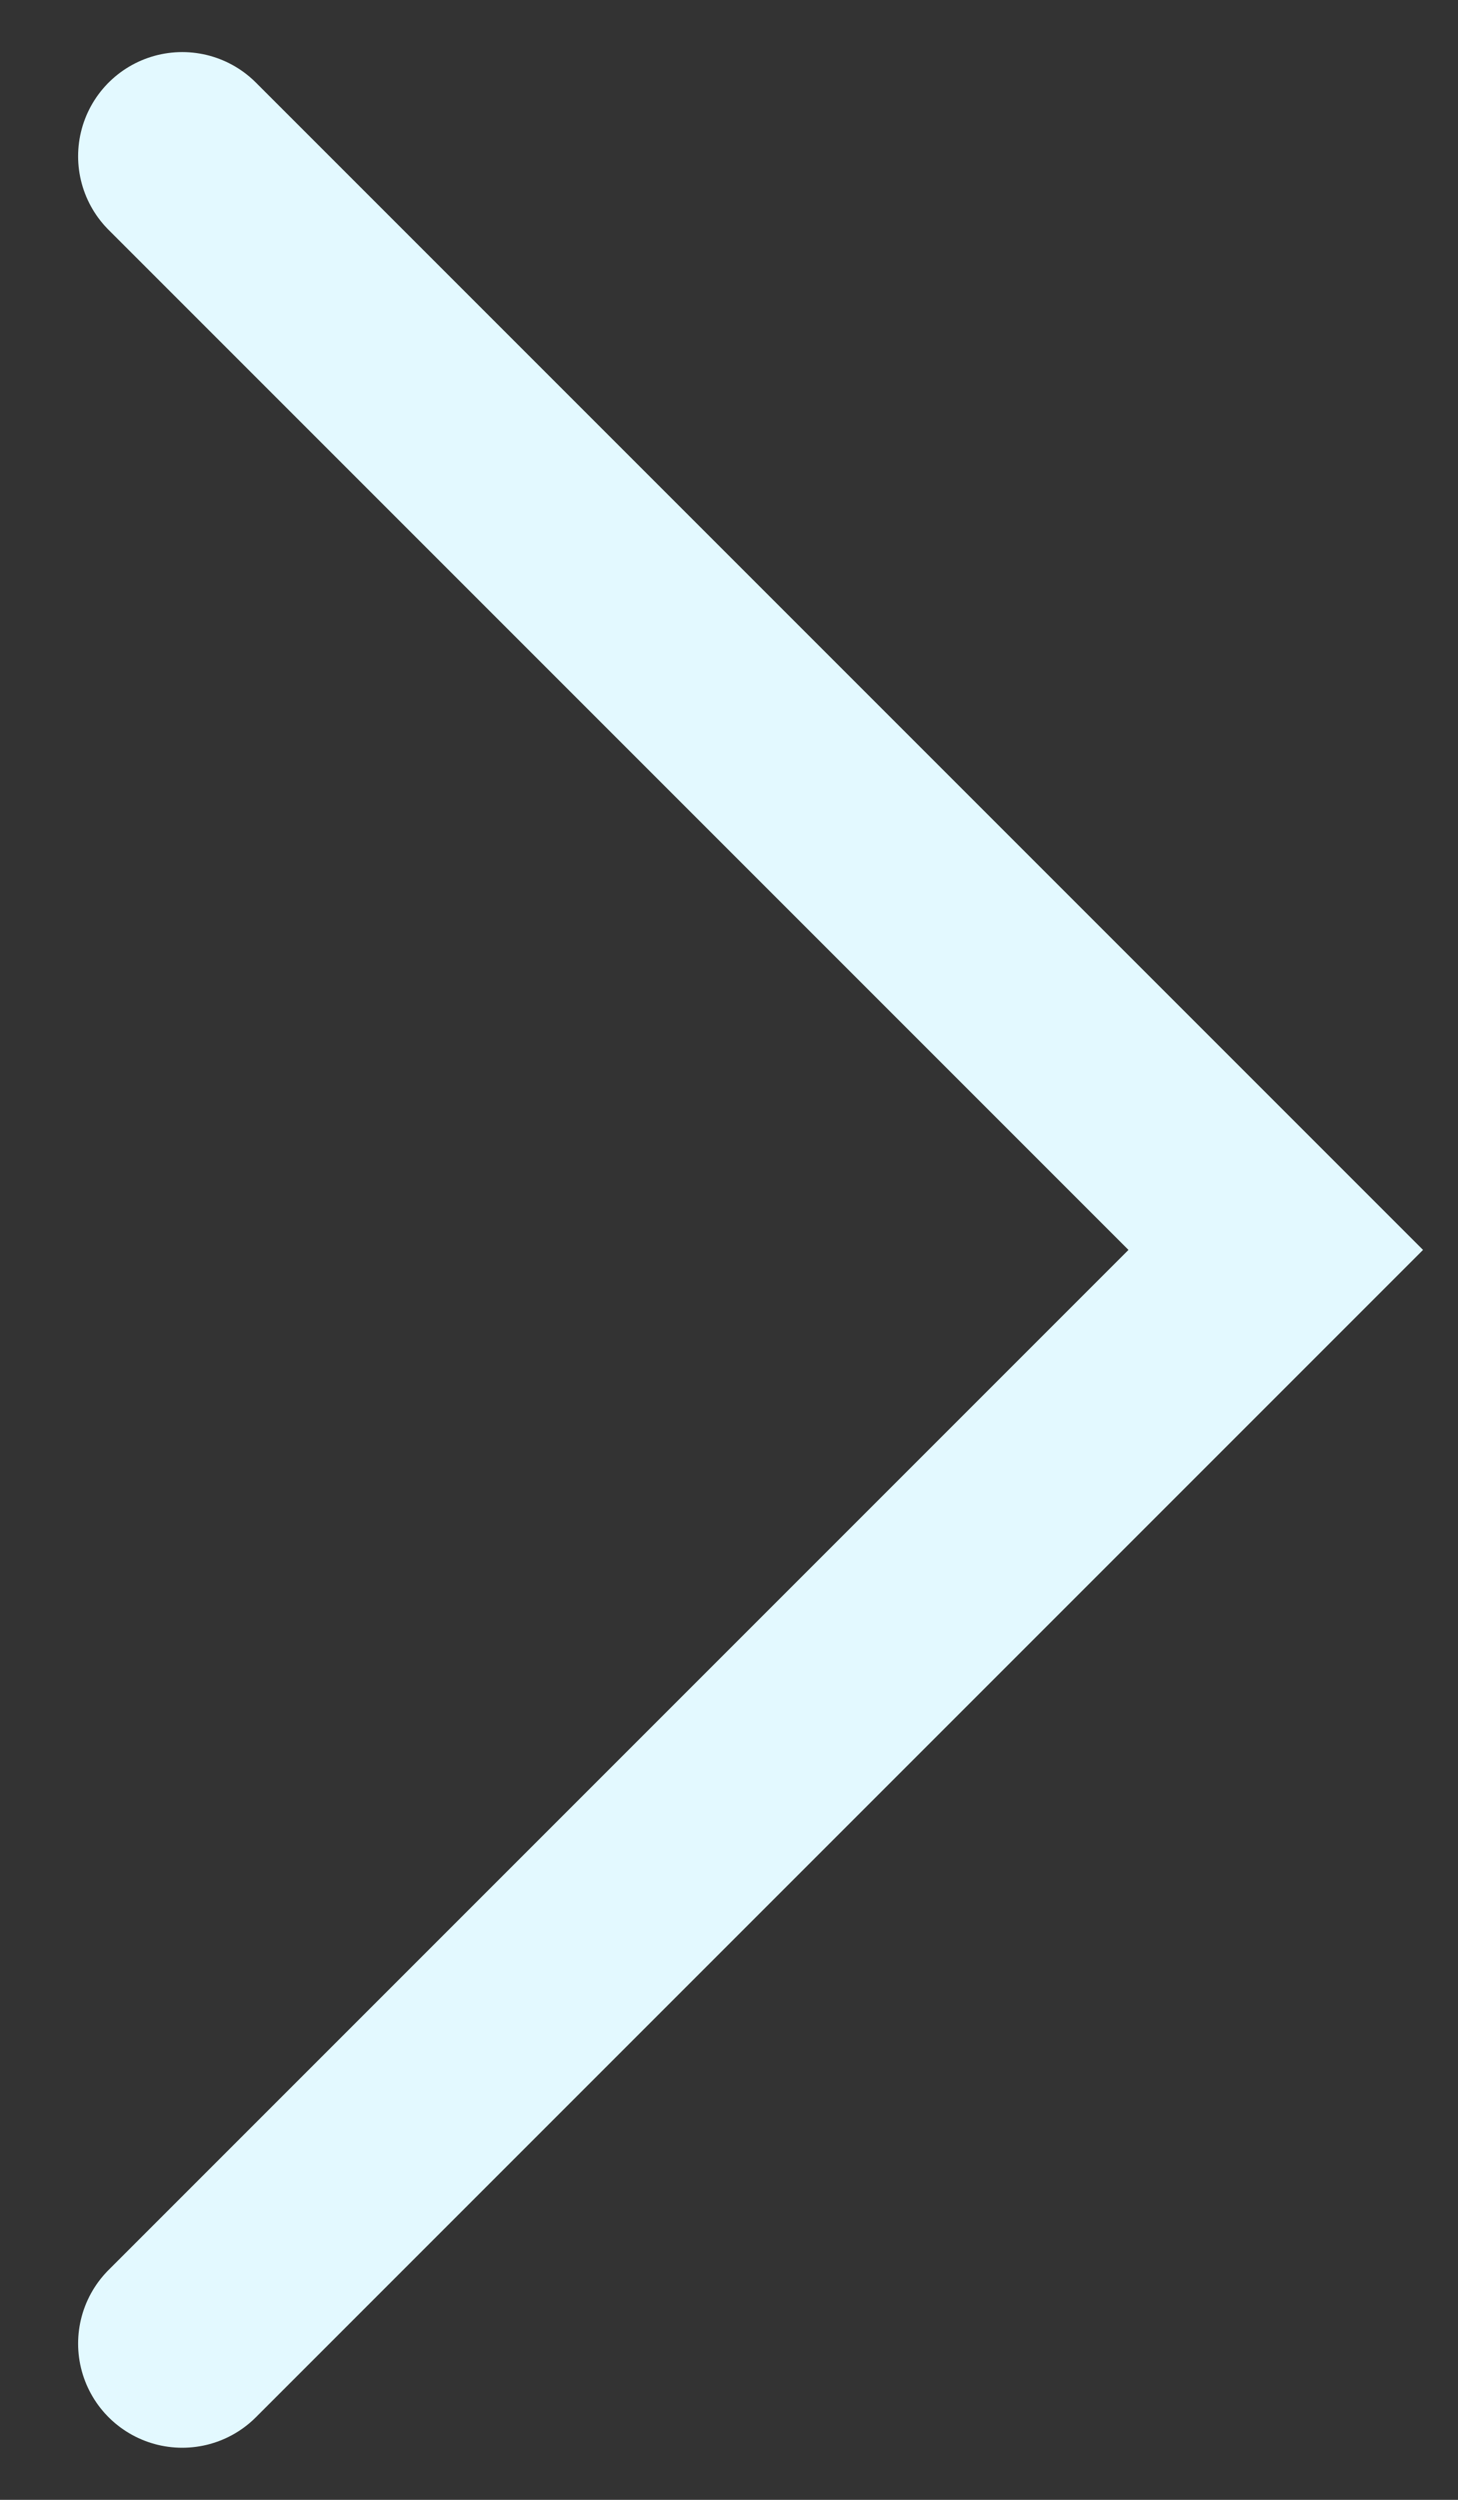
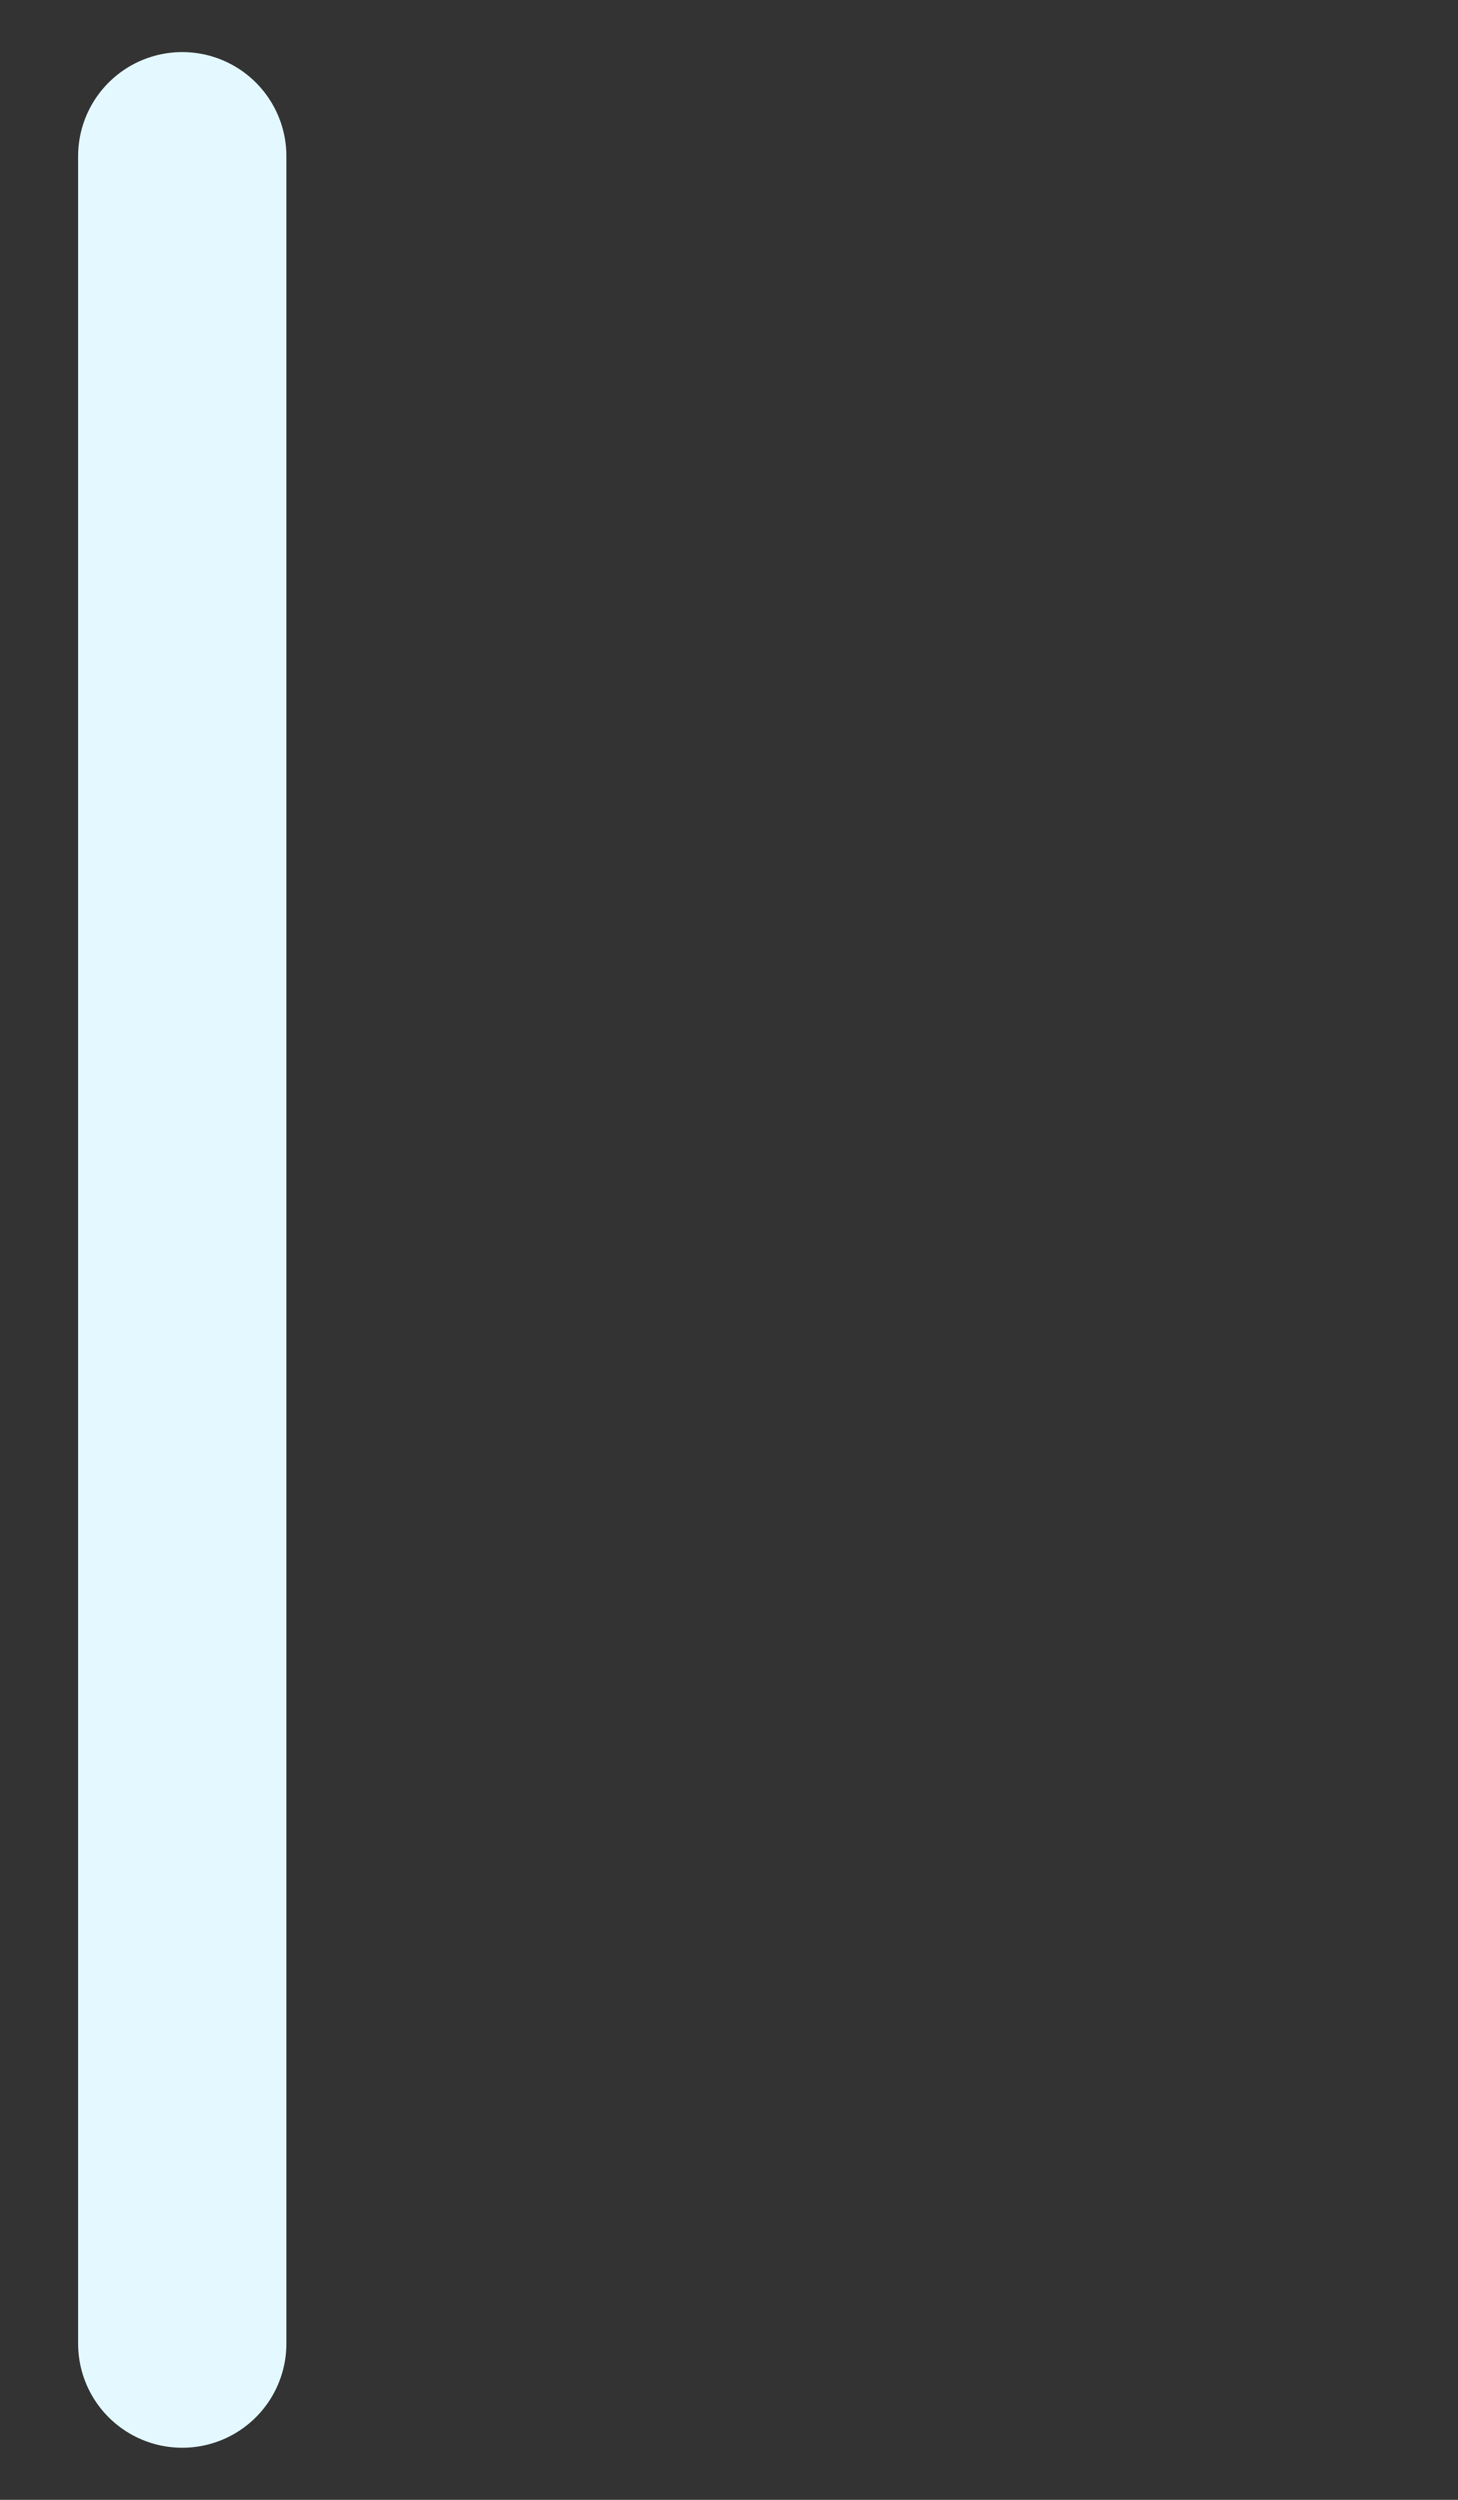
<svg xmlns="http://www.w3.org/2000/svg" width="14" height="24" viewBox="0 0 14 24" fill="none">
  <rect x="0" y="0" width="14" height="24" fill="#333333" stroke="none" />
-   <path d="M1.75 22.5L12.25 12L1.75 1.5" stroke="#E3F9FF" stroke-width="2" stroke-linecap="round" />
+   <path d="M1.75 22.5L1.75 1.5" stroke="#E3F9FF" stroke-width="2" stroke-linecap="round" />
</svg>